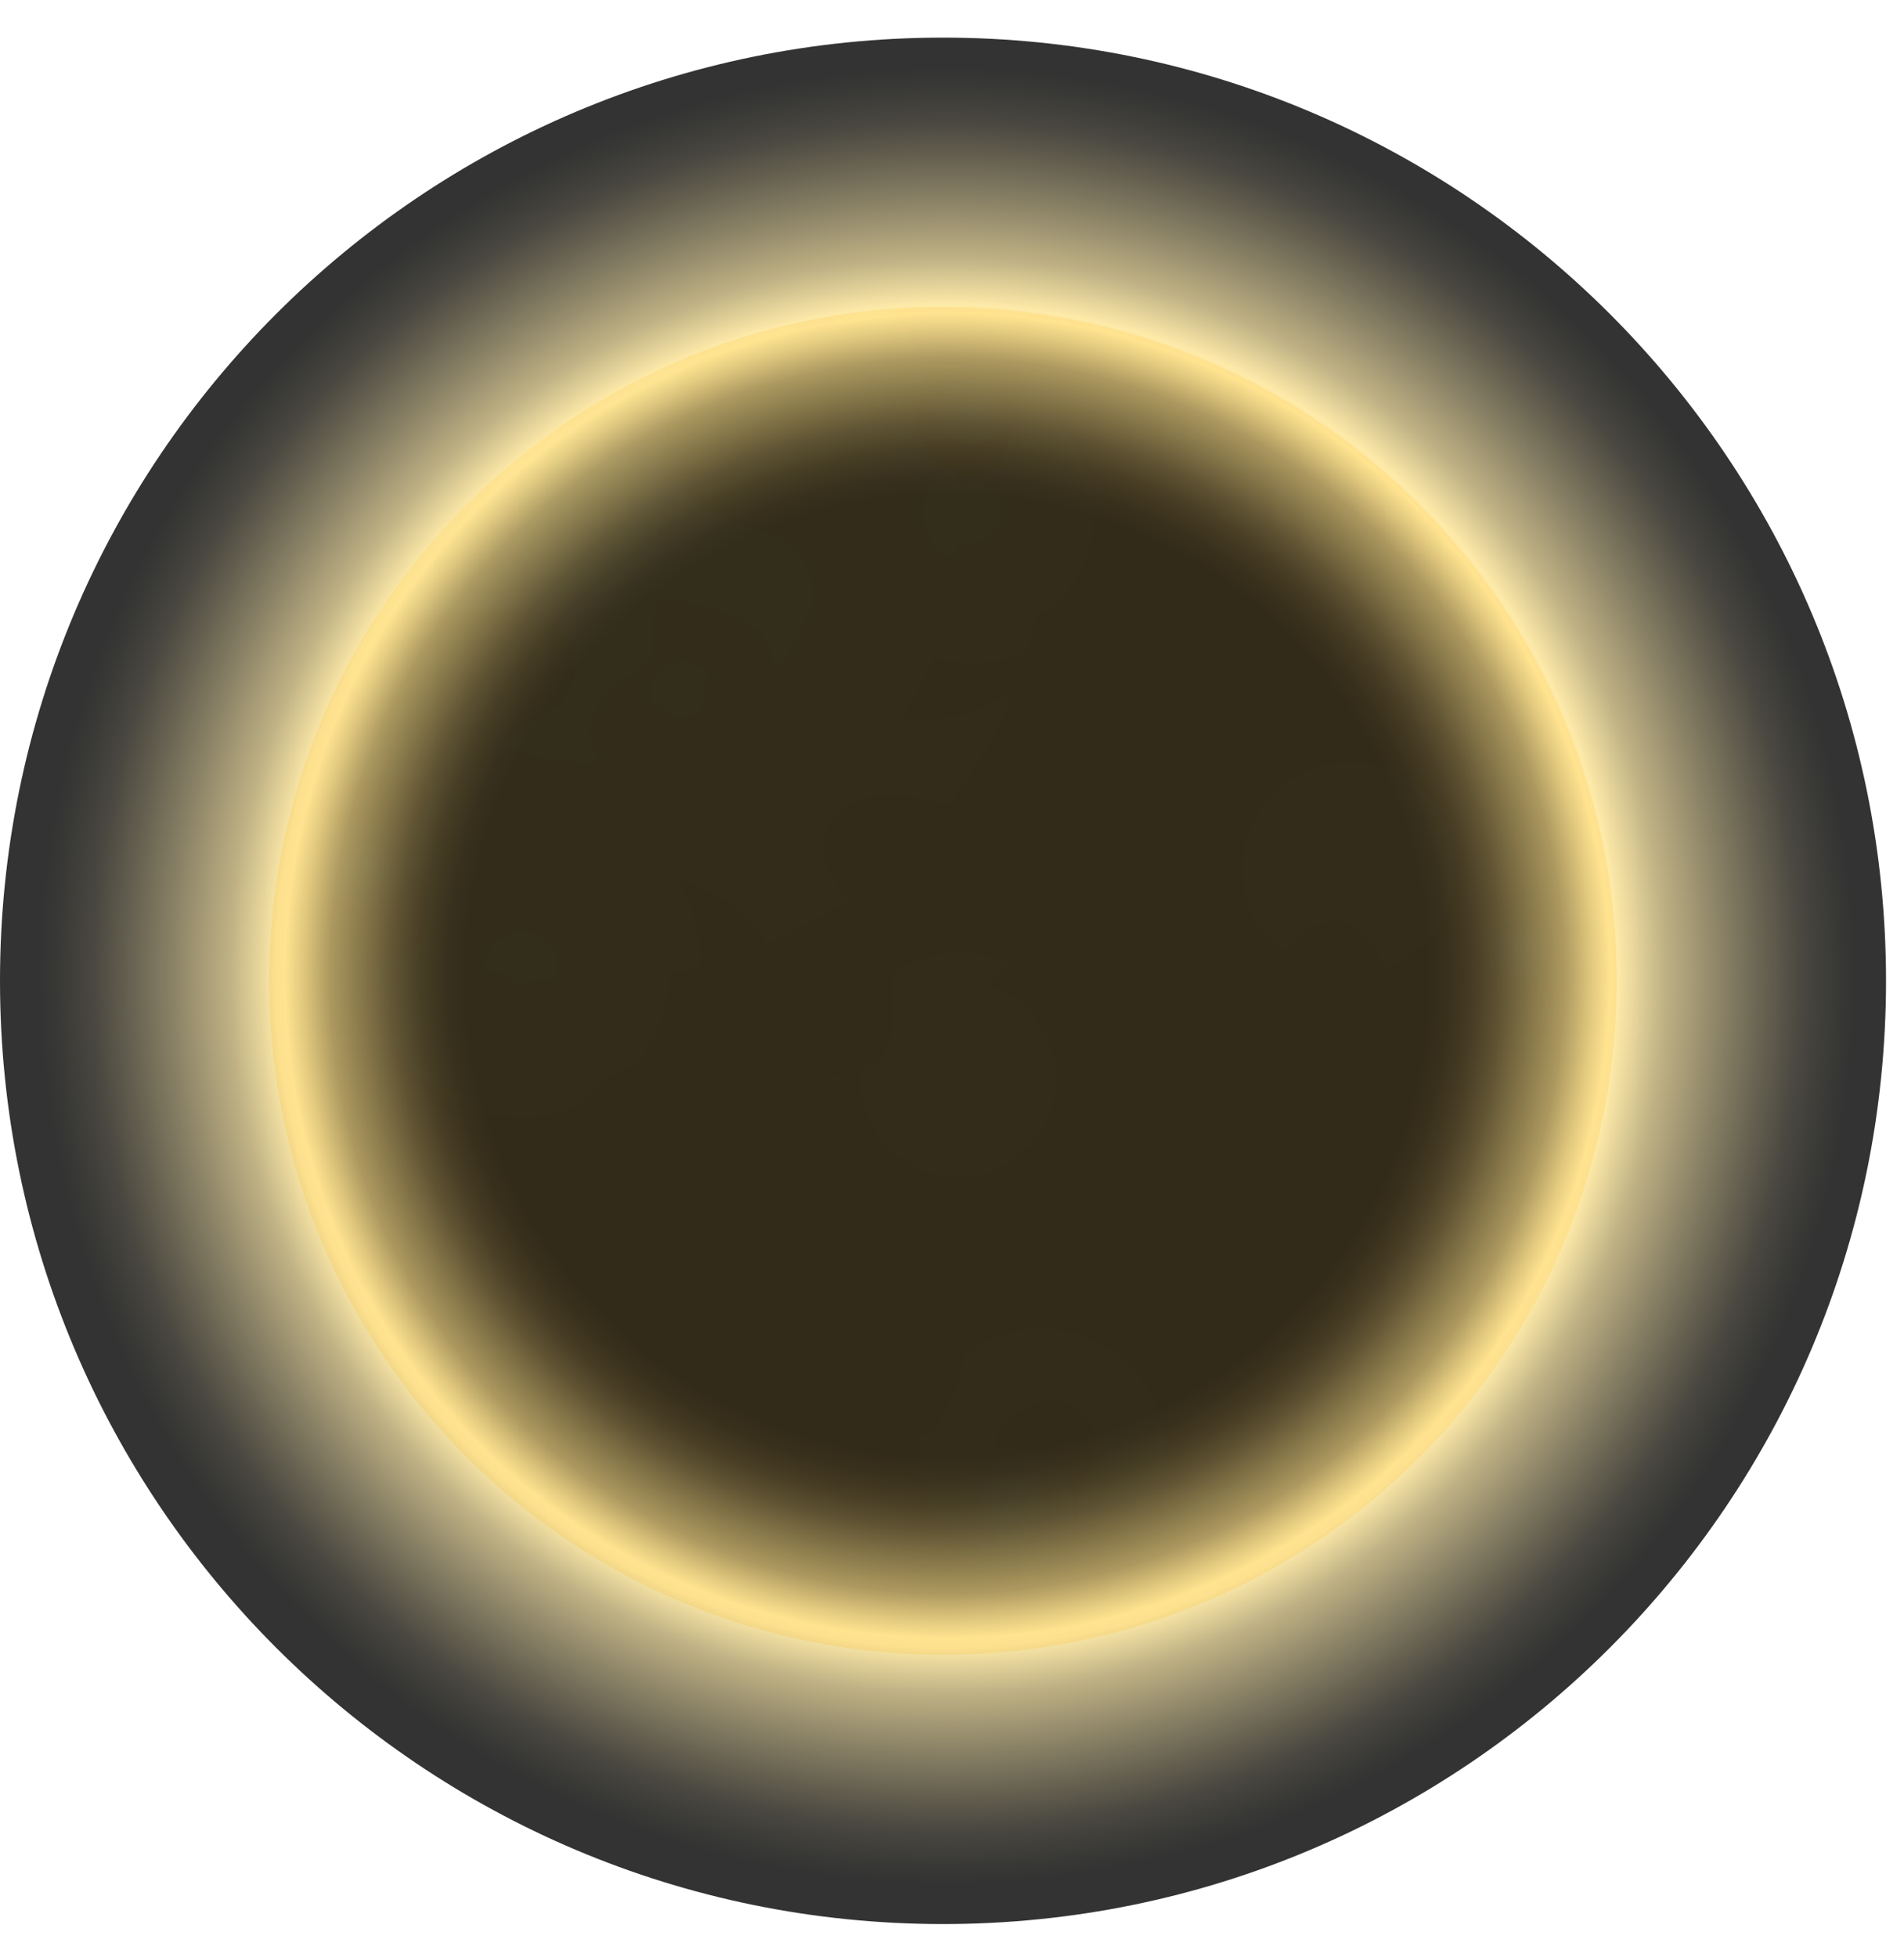
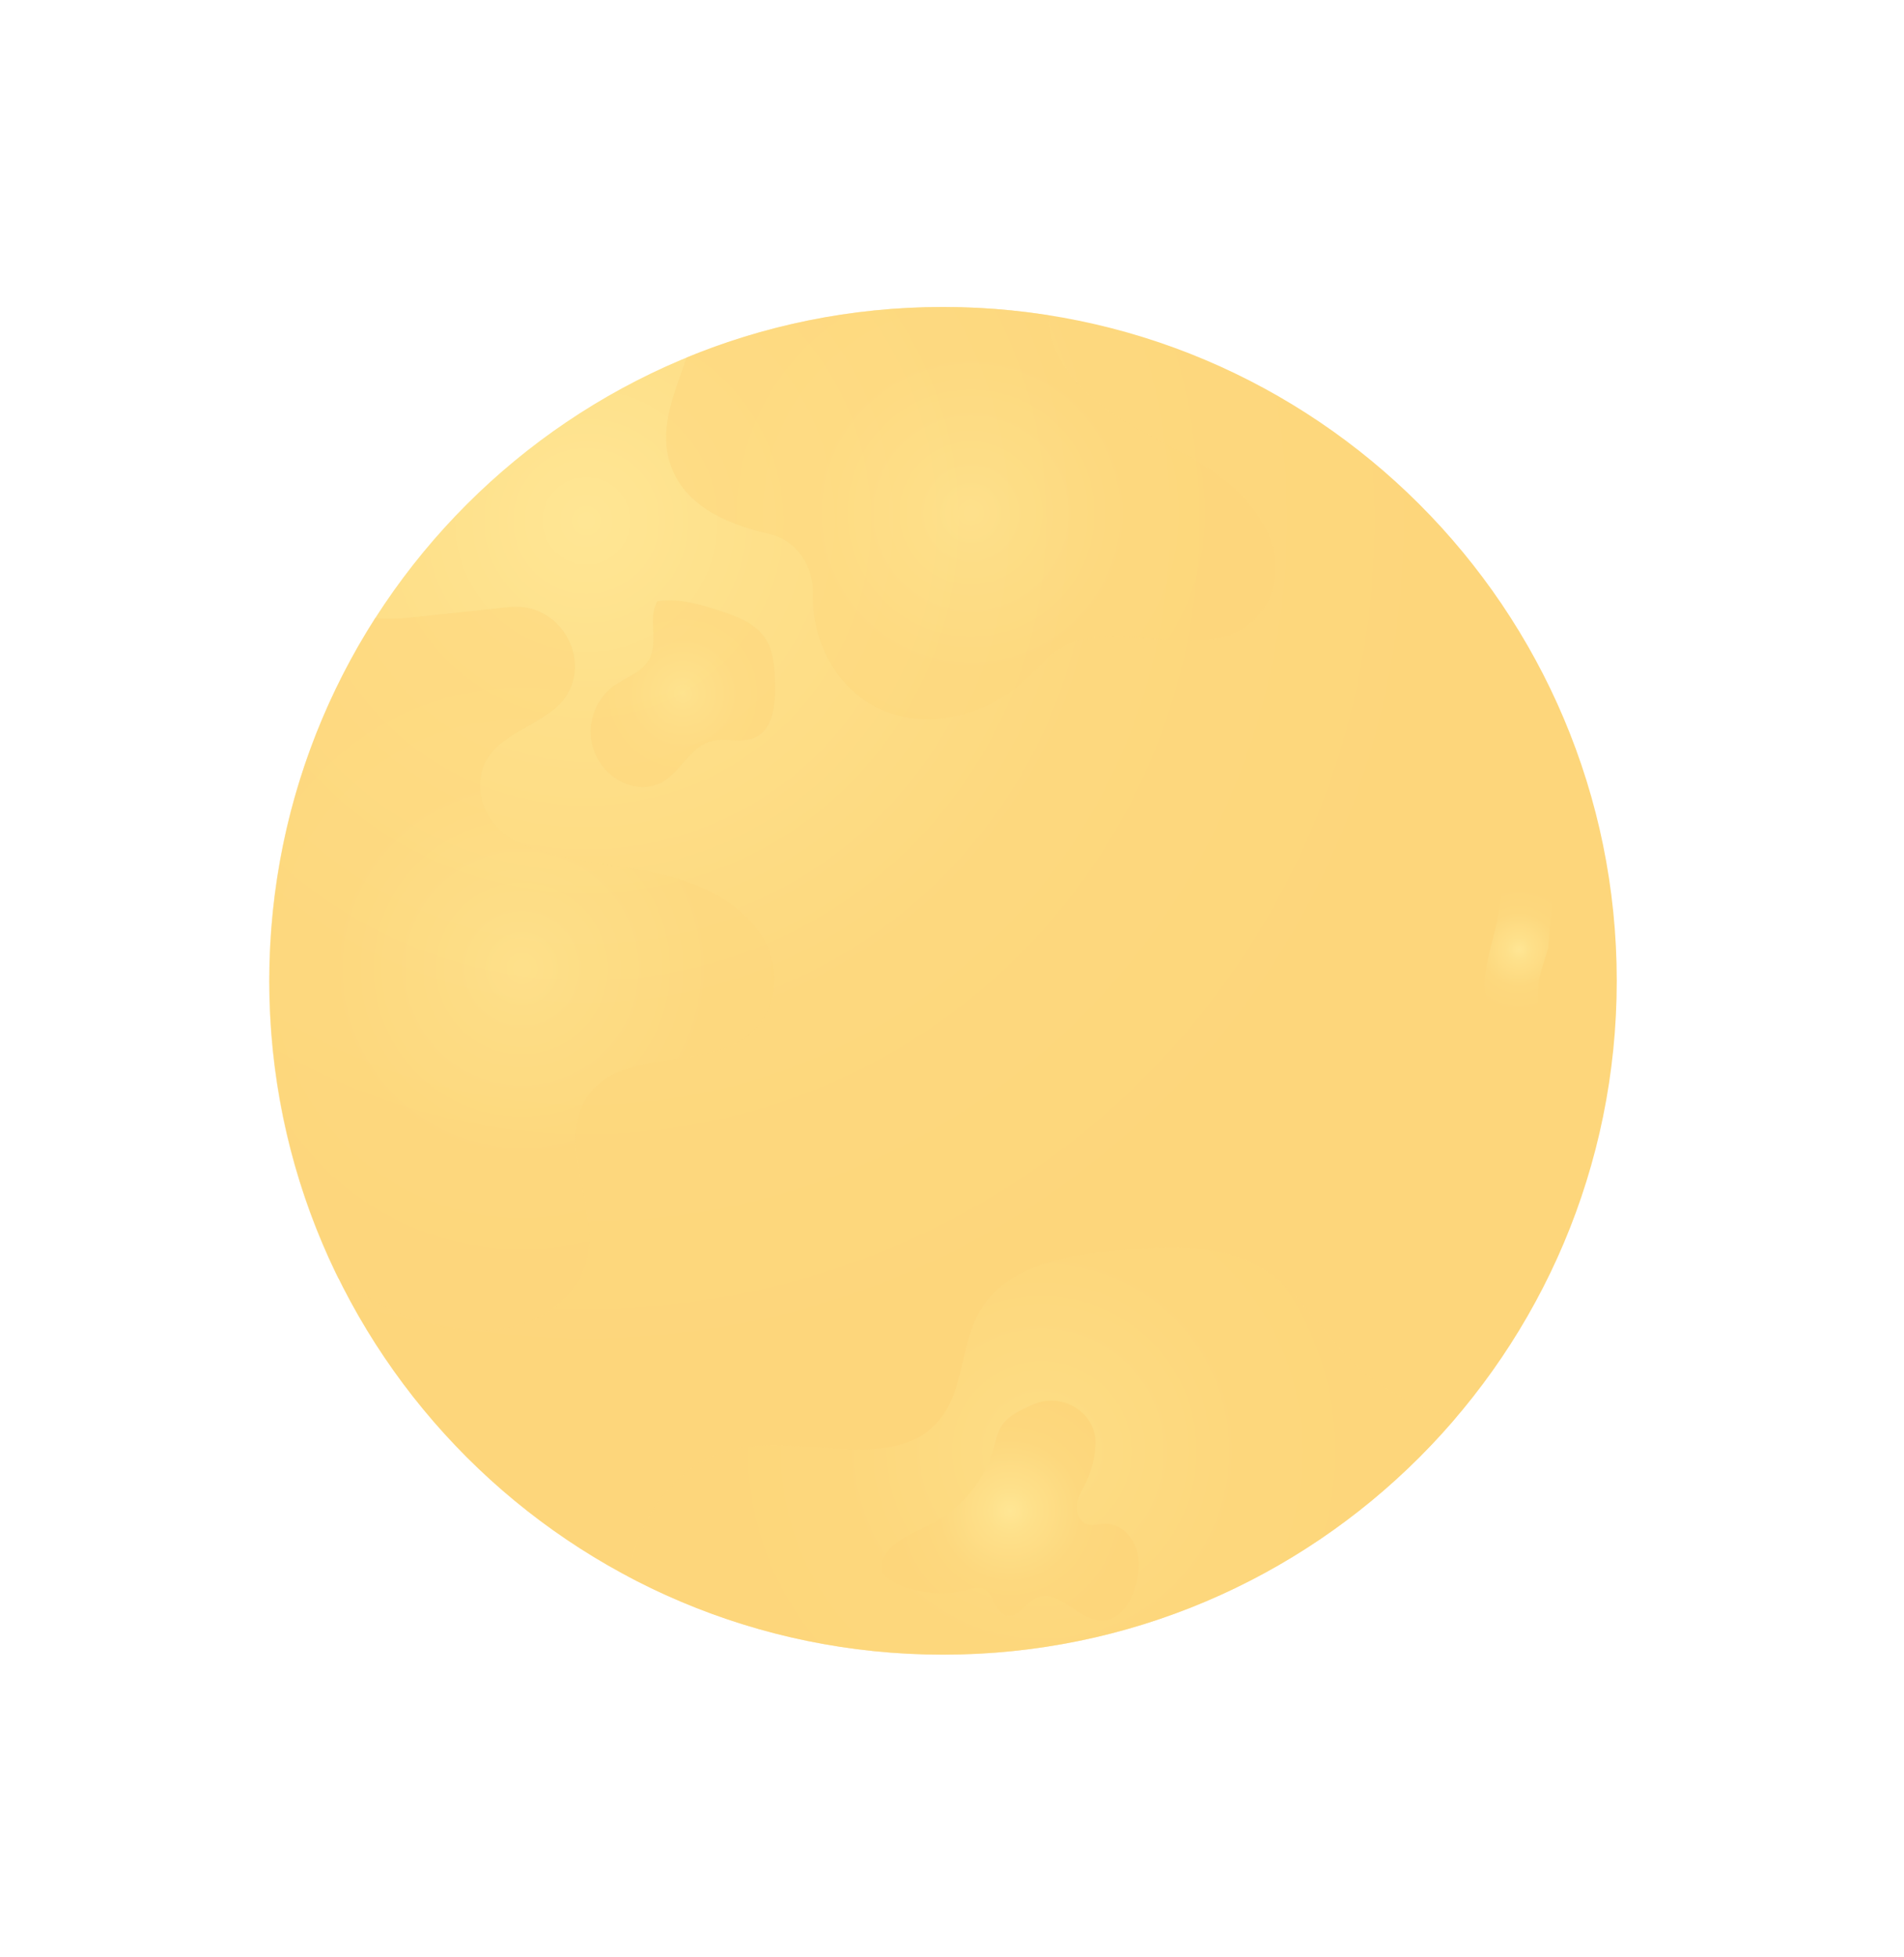
<svg xmlns="http://www.w3.org/2000/svg" width="36" height="37" viewBox="0 0 36 37" fill="none">
  <path d="M17.832 31.278C24.866 31.278 30.569 25.576 30.569 18.541C30.569 11.506 24.866 5.803 17.832 5.803C10.797 5.803 5.094 11.506 5.094 18.541C5.094 25.576 10.797 31.278 17.832 31.278Z" fill="url(#paint0_radial_13066_4707)" />
  <g style="mix-blend-mode:multiply" opacity="0.5">
    <path d="M12.644 8.673C12.857 9.497 13.658 9.896 14.534 10.09C15.056 10.205 15.384 10.697 15.369 11.23C15.336 12.55 16.383 13.914 18.102 13.53C18.713 13.393 19.246 13.038 19.671 12.58C19.753 12.49 19.842 12.405 19.943 12.33C21.058 11.517 22.951 12.755 23.854 11.562C24.197 11.111 24.193 10.489 23.932 9.985C23.369 8.908 22.243 8.55 21.281 7.976C20.536 7.529 19.828 6.824 19.824 5.959C19.172 5.855 18.504 5.803 17.822 5.803C16.107 5.803 14.474 6.142 12.983 6.757C12.763 7.402 12.476 8.032 12.644 8.673Z" fill="url(#paint1_radial_13066_4707)" />
    <path d="M10.381 24.784C10.668 24.597 10.911 24.336 11.034 24.019C11.447 22.964 10.463 21.622 11.127 20.702C11.873 19.665 13.833 20.403 14.489 19.162C14.799 18.577 14.627 17.861 14.165 17.388C12.995 16.195 11.242 16.545 9.845 15.945C9.386 15.747 9.054 15.3 9.08 14.8C9.121 13.992 9.945 13.839 10.475 13.41C10.482 13.406 10.486 13.399 10.493 13.395C11.313 12.709 10.698 11.364 9.632 11.475C9.054 11.535 8.476 11.598 7.902 11.658C7.634 11.688 7.362 11.71 7.097 11.68C5.83 13.66 5.088 16.016 5.088 18.543C5.088 20.56 5.558 22.468 6.396 24.165C6.691 24.366 6.989 24.556 7.306 24.716C8.268 25.197 9.483 25.372 10.385 24.787L10.381 24.784Z" fill="url(#paint2_radial_13066_4707)" />
    <path d="M23.779 23.928C23.023 23.503 22.102 23.555 21.237 23.626C20.215 23.712 19.041 23.902 18.527 24.785C18.158 25.419 18.232 26.269 17.766 26.836C16.901 27.887 15.187 27.089 13.863 27.398C12.775 27.652 12.081 28.673 11.865 29.796C13.643 30.739 15.675 31.279 17.83 31.279C21.718 31.279 25.2 29.535 27.537 26.787C26.806 26.627 26.12 26.28 25.587 25.758C24.972 25.154 24.536 24.349 23.783 23.932L23.779 23.928Z" fill="url(#paint3_radial_13066_4707)" />
-     <path d="M27.895 10.746C27.836 10.873 27.772 10.999 27.716 11.13C27.441 11.767 27.198 12.438 26.729 12.949C26.099 13.639 25.159 13.948 24.253 14.168C23.344 14.388 22.397 14.559 21.618 15.07C20.835 15.581 20.253 16.546 20.514 17.441C20.723 18.164 21.454 18.668 22.203 18.731C22.952 18.794 23.698 18.47 24.265 17.974C24.529 17.743 24.787 17.463 25.133 17.415C25.826 17.318 26.248 18.194 26.233 18.895C26.218 19.596 26.024 20.367 26.412 20.949C27.001 21.832 28.339 21.564 29.364 21.836C29.603 21.899 29.83 21.996 30.05 22.105C30.378 20.971 30.561 19.775 30.561 18.537C30.561 15.6 29.566 12.897 27.895 10.742V10.746Z" fill="url(#paint4_radial_13066_4707)" />
  </g>
-   <path style="mix-blend-mode:multiply" opacity="0.5" d="M13.003 22.742C13.141 23.104 13.499 23.365 13.559 23.749C13.588 23.946 13.533 24.148 13.521 24.349C13.484 24.96 13.917 25.572 14.505 25.739C15.095 25.907 15.784 25.616 16.071 25.076C16.22 24.796 16.269 24.472 16.403 24.185C16.809 23.32 17.872 23.007 18.819 22.88C19.527 22.787 20.243 22.746 20.955 22.757C21.409 22.765 21.883 22.791 22.304 22.627C23.12 22.31 23.538 21.24 23.154 20.453C23.117 20.375 23.068 20.297 22.997 20.248C22.919 20.196 22.826 20.181 22.733 20.174C22.039 20.11 21.286 20.33 20.668 20.01C20.086 19.711 19.81 19.014 19.78 18.362C19.75 17.71 19.918 17.065 19.989 16.412C20.004 16.278 20.012 16.133 19.948 16.014C19.874 15.868 19.713 15.793 19.56 15.734C18.912 15.469 18.244 15.261 17.559 15.115C17.178 15.033 16.779 14.97 16.399 15.059C16.019 15.149 15.657 15.425 15.579 15.808C15.497 16.192 15.71 16.58 15.963 16.882C16.217 17.184 16.526 17.449 16.701 17.803C16.899 18.209 16.899 18.679 16.895 19.13C16.895 19.428 16.876 19.756 16.671 19.972C16.399 20.256 15.915 20.207 15.601 20.45C15.382 20.617 15.274 20.904 15.031 21.042C14.841 21.15 14.61 21.139 14.394 21.154C13.984 21.184 13.57 21.329 13.279 21.62C12.992 21.915 12.85 22.369 12.999 22.753L13.003 22.742Z" fill="url(#paint5_radial_13066_4707)" />
-   <path style="mix-blend-mode:multiply" d="M5.882 16.654C5.941 16.881 6.001 17.113 6.124 17.31C6.374 17.72 6.843 17.944 7.306 18.067C7.41 18.093 7.522 18.119 7.63 18.093C7.906 18.026 8.006 17.69 8.047 17.411C8.1 17.083 8.122 16.695 7.88 16.471C7.775 16.374 7.622 16.311 7.574 16.173C7.507 15.987 7.667 15.804 7.79 15.647C7.936 15.461 8.036 15.241 8.081 15.01C8.088 14.973 8.096 14.928 8.081 14.894C8.059 14.85 8.006 14.827 7.958 14.812C7.742 14.738 7.518 14.66 7.291 14.641C7.06 14.622 6.817 14.663 6.635 14.809C6.497 14.917 6.407 15.077 6.318 15.23C6.213 15.416 6.109 15.603 6.001 15.785C5.923 15.923 5.841 16.069 5.826 16.225C5.811 16.371 5.848 16.512 5.882 16.654Z" fill="url(#paint6_radial_13066_4707)" />
  <path style="mix-blend-mode:multiply" opacity="0.5" d="M12.451 14.82C12.85 14.649 13.029 14.123 13.446 14.012C13.715 13.937 14.017 14.056 14.27 13.944C14.617 13.792 14.662 13.322 14.654 12.945C14.647 12.632 14.636 12.3 14.453 12.043C14.267 11.779 13.938 11.656 13.629 11.551C13.241 11.425 12.835 11.302 12.429 11.365C12.242 11.685 12.455 12.125 12.28 12.453C12.145 12.711 11.829 12.804 11.594 12.975C11.31 13.188 11.143 13.553 11.169 13.907C11.195 14.261 11.411 14.597 11.724 14.765C11.944 14.884 12.216 14.917 12.444 14.82H12.451Z" fill="url(#paint7_radial_13066_4707)" />
-   <path style="mix-blend-mode:multiply" d="M19.409 6.966C19.357 6.869 19.264 6.798 19.166 6.742C18.835 6.56 18.421 6.541 18.071 6.686C17.72 6.832 17.448 7.145 17.347 7.51C17.183 8.107 17.556 8.811 18.153 8.968C18.391 9.031 18.667 9.001 18.842 8.83C19.017 8.662 19.055 8.401 19.133 8.174C19.249 7.835 19.48 7.514 19.454 7.156C19.45 7.089 19.435 7.022 19.405 6.962L19.409 6.966Z" fill="url(#paint8_radial_13066_4707)" />
-   <path style="mix-blend-mode:multiply" d="M29.346 17.047C29.335 16.946 29.316 16.841 29.264 16.756C29.178 16.614 29.018 16.543 28.865 16.476C28.72 16.413 28.511 16.372 28.44 16.514C28.422 16.551 28.418 16.592 28.418 16.629C28.392 16.953 28.343 17.274 28.265 17.591C28.198 17.87 28.112 18.146 28.082 18.433C28.045 18.795 28.131 19.209 28.433 19.406C28.492 19.447 28.563 19.473 28.634 19.477C28.824 19.485 28.981 19.309 29.033 19.123C29.085 18.94 29.07 18.743 29.096 18.553C29.13 18.333 29.216 18.128 29.275 17.911C29.354 17.628 29.376 17.334 29.342 17.043L29.346 17.047Z" fill="url(#paint9_radial_13066_4707)" />
+   <path style="mix-blend-mode:multiply" d="M29.346 17.047C29.335 16.946 29.316 16.841 29.264 16.756C29.178 16.614 29.018 16.543 28.865 16.476C28.72 16.413 28.511 16.372 28.44 16.514C28.422 16.551 28.418 16.592 28.418 16.629C28.392 16.953 28.343 17.274 28.265 17.591C28.198 17.87 28.112 18.146 28.082 18.433C28.045 18.795 28.131 19.209 28.433 19.406C28.492 19.447 28.563 19.473 28.634 19.477C28.824 19.485 28.981 19.309 29.033 19.123C29.085 18.94 29.07 18.743 29.096 18.553C29.13 18.333 29.216 18.128 29.275 17.911L29.346 17.047Z" fill="url(#paint9_radial_13066_4707)" />
  <path style="mix-blend-mode:multiply" d="M17.722 28.744C18.233 28.449 18.624 27.95 18.785 27.383C18.826 27.234 18.855 27.078 18.941 26.947C19.046 26.791 19.221 26.694 19.392 26.612C19.445 26.589 19.497 26.563 19.545 26.544C20.097 26.31 20.742 26.712 20.712 27.309C20.701 27.551 20.645 27.793 20.537 28.013C20.473 28.148 20.388 28.278 20.365 28.423C20.339 28.569 20.395 28.744 20.533 28.804C20.649 28.852 20.779 28.804 20.906 28.804C21.148 28.804 21.368 28.986 21.461 29.214C21.554 29.441 21.54 29.695 21.484 29.933C21.405 30.269 21.182 30.63 20.839 30.634C20.384 30.641 20.007 30.008 19.594 30.205C19.389 30.302 19.247 30.593 19.027 30.537C18.8 30.477 18.796 30.097 18.572 30.026C18.486 30 18.393 30.026 18.304 30.052C17.83 30.179 17.312 30.123 16.876 29.896C16.82 29.866 16.761 29.832 16.723 29.78C16.596 29.613 16.716 29.37 16.872 29.229C17.118 29.012 17.439 28.908 17.722 28.744Z" fill="url(#paint10_radial_13066_4707)" />
-   <path style="mix-blend-mode:screen" opacity="0.8" d="M17.83 36.371C27.677 36.371 35.66 28.388 35.66 18.541C35.66 8.694 27.677 0.711 17.83 0.711C7.983 0.711 0 8.694 0 18.541C0 28.388 7.983 36.371 17.83 36.371Z" fill="url(#paint11_radial_13066_4707)" />
  <defs>
    <radialGradient id="paint0_radial_13066_4707" cx="0" cy="0" r="1" gradientUnits="userSpaceOnUse" gradientTransform="translate(11.14 9.914) scale(16.425 16.425)">
      <stop stop-color="#FFE694" />
      <stop offset="0.2" stop-color="#FEE08A" />
      <stop offset="0.6" stop-color="#FDD87E" />
      <stop offset="1" stop-color="#FDD67B" />
    </radialGradient>
    <radialGradient id="paint1_radial_13066_4707" cx="0" cy="0" r="1" gradientUnits="userSpaceOnUse" gradientTransform="translate(18.359 9.698) scale(4.921 4.921)">
      <stop stop-color="#FFE694" />
      <stop offset="0.2" stop-color="#FEE08A" />
      <stop offset="0.6" stop-color="#FDD87E" />
      <stop offset="1" stop-color="#FDD67B" />
    </radialGradient>
    <radialGradient id="paint2_radial_13066_4707" cx="0" cy="0" r="1" gradientUnits="userSpaceOnUse" gradientTransform="translate(9.867 18.308) scale(5.905 5.905)">
      <stop stop-color="#FFE694" />
      <stop offset="0.2" stop-color="#FEE08A" />
      <stop offset="0.6" stop-color="#FDD87E" />
      <stop offset="1" stop-color="#FDD67B" />
    </radialGradient>
    <radialGradient id="paint3_radial_13066_4707" cx="0" cy="0" r="1" gradientUnits="userSpaceOnUse" gradientTransform="translate(19.697 27.432) scale(6.173 6.173)">
      <stop stop-color="#FFE694" />
      <stop offset="0.2" stop-color="#FEE08A" />
      <stop offset="0.6" stop-color="#FDD87E" />
      <stop offset="1" stop-color="#FDD67B" />
    </radialGradient>
    <radialGradient id="paint4_radial_13066_4707" cx="0" cy="0" r="1" gradientUnits="userSpaceOnUse" gradientTransform="translate(25.506 16.427) scale(5.375)">
      <stop stop-color="#FFE694" />
      <stop offset="0.2" stop-color="#FEE08A" />
      <stop offset="0.6" stop-color="#FDD87E" />
      <stop offset="1" stop-color="#FDD67B" />
    </radialGradient>
    <radialGradient id="paint5_radial_13066_4707" cx="0" cy="0" r="1" gradientUnits="userSpaceOnUse" gradientTransform="translate(18.125 20.397) scale(5.286)">
      <stop stop-color="#FFE694" />
      <stop offset="0.2" stop-color="#FEE08A" />
      <stop offset="0.6" stop-color="#FDD87E" />
      <stop offset="1" stop-color="#FDD67B" />
    </radialGradient>
    <radialGradient id="paint6_radial_13066_4707" cx="0" cy="0" r="1" gradientUnits="userSpaceOnUse" gradientTransform="translate(6.955 16.371) scale(1.465)">
      <stop stop-color="#FFE694" />
      <stop offset="0.2" stop-color="#FEE08A" />
      <stop offset="0.6" stop-color="#FDD87E" />
      <stop offset="1" stop-color="#FDD67B" />
    </radialGradient>
    <radialGradient id="paint7_radial_13066_4707" cx="0" cy="0" r="1" gradientUnits="userSpaceOnUse" gradientTransform="translate(12.913 13.113) scale(1.752 1.752)">
      <stop stop-color="#FFE694" />
      <stop offset="0.2" stop-color="#FEE08A" />
      <stop offset="0.6" stop-color="#FDD87E" />
      <stop offset="1" stop-color="#FDD67B" />
    </radialGradient>
    <radialGradient id="paint8_radial_13066_4707" cx="0" cy="0" r="1" gradientUnits="userSpaceOnUse" gradientTransform="translate(18.384 7.797) scale(1.141 1.141)">
      <stop stop-color="#FFE694" />
      <stop offset="0.2" stop-color="#FEE08A" />
      <stop offset="0.6" stop-color="#FDD87E" />
      <stop offset="1" stop-color="#FDD67B" />
    </radialGradient>
    <radialGradient id="paint9_radial_13066_4707" cx="0" cy="0" r="1" gradientUnits="userSpaceOnUse" gradientTransform="translate(28.716 17.949) scale(1.174)">
      <stop stop-color="#FFE694" />
      <stop offset="0.2" stop-color="#FEE08A" />
      <stop offset="0.6" stop-color="#FDD87E" />
      <stop offset="1" stop-color="#FDD67B" />
    </radialGradient>
    <radialGradient id="paint10_radial_13066_4707" cx="0" cy="0" r="1" gradientUnits="userSpaceOnUse" gradientTransform="translate(19.098 28.558) scale(2.263 2.263)">
      <stop stop-color="#FFE694" />
      <stop offset="0.2" stop-color="#FEE08A" />
      <stop offset="0.6" stop-color="#FDD87E" />
      <stop offset="1" stop-color="#FDD67B" />
    </radialGradient>
    <radialGradient id="paint11_radial_13066_4707" cx="0" cy="0" r="1" gradientUnits="userSpaceOnUse" gradientTransform="translate(17.908 18.444) scale(17.275 17.274)">
      <stop offset="0.53" />
      <stop offset="0.55" stop-color="#060503" />
      <stop offset="0.58" stop-color="#19160E" />
      <stop offset="0.61" stop-color="#373220" />
      <stop offset="0.64" stop-color="#615838" />
      <stop offset="0.68" stop-color="#988958" />
      <stop offset="0.71" stop-color="#D9C47E" />
      <stop offset="0.73" stop-color="#FFE694" />
      <stop offset="0.74" stop-color="#FCE392" />
      <stop offset="0.79" stop-color="#B09F66" />
      <stop offset="0.85" stop-color="#716642" />
      <stop offset="0.9" stop-color="#403A25" />
      <stop offset="0.94" stop-color="#1D1A11" />
      <stop offset="0.98" stop-color="#070704" />
      <stop offset="1" />
    </radialGradient>
  </defs>
</svg>